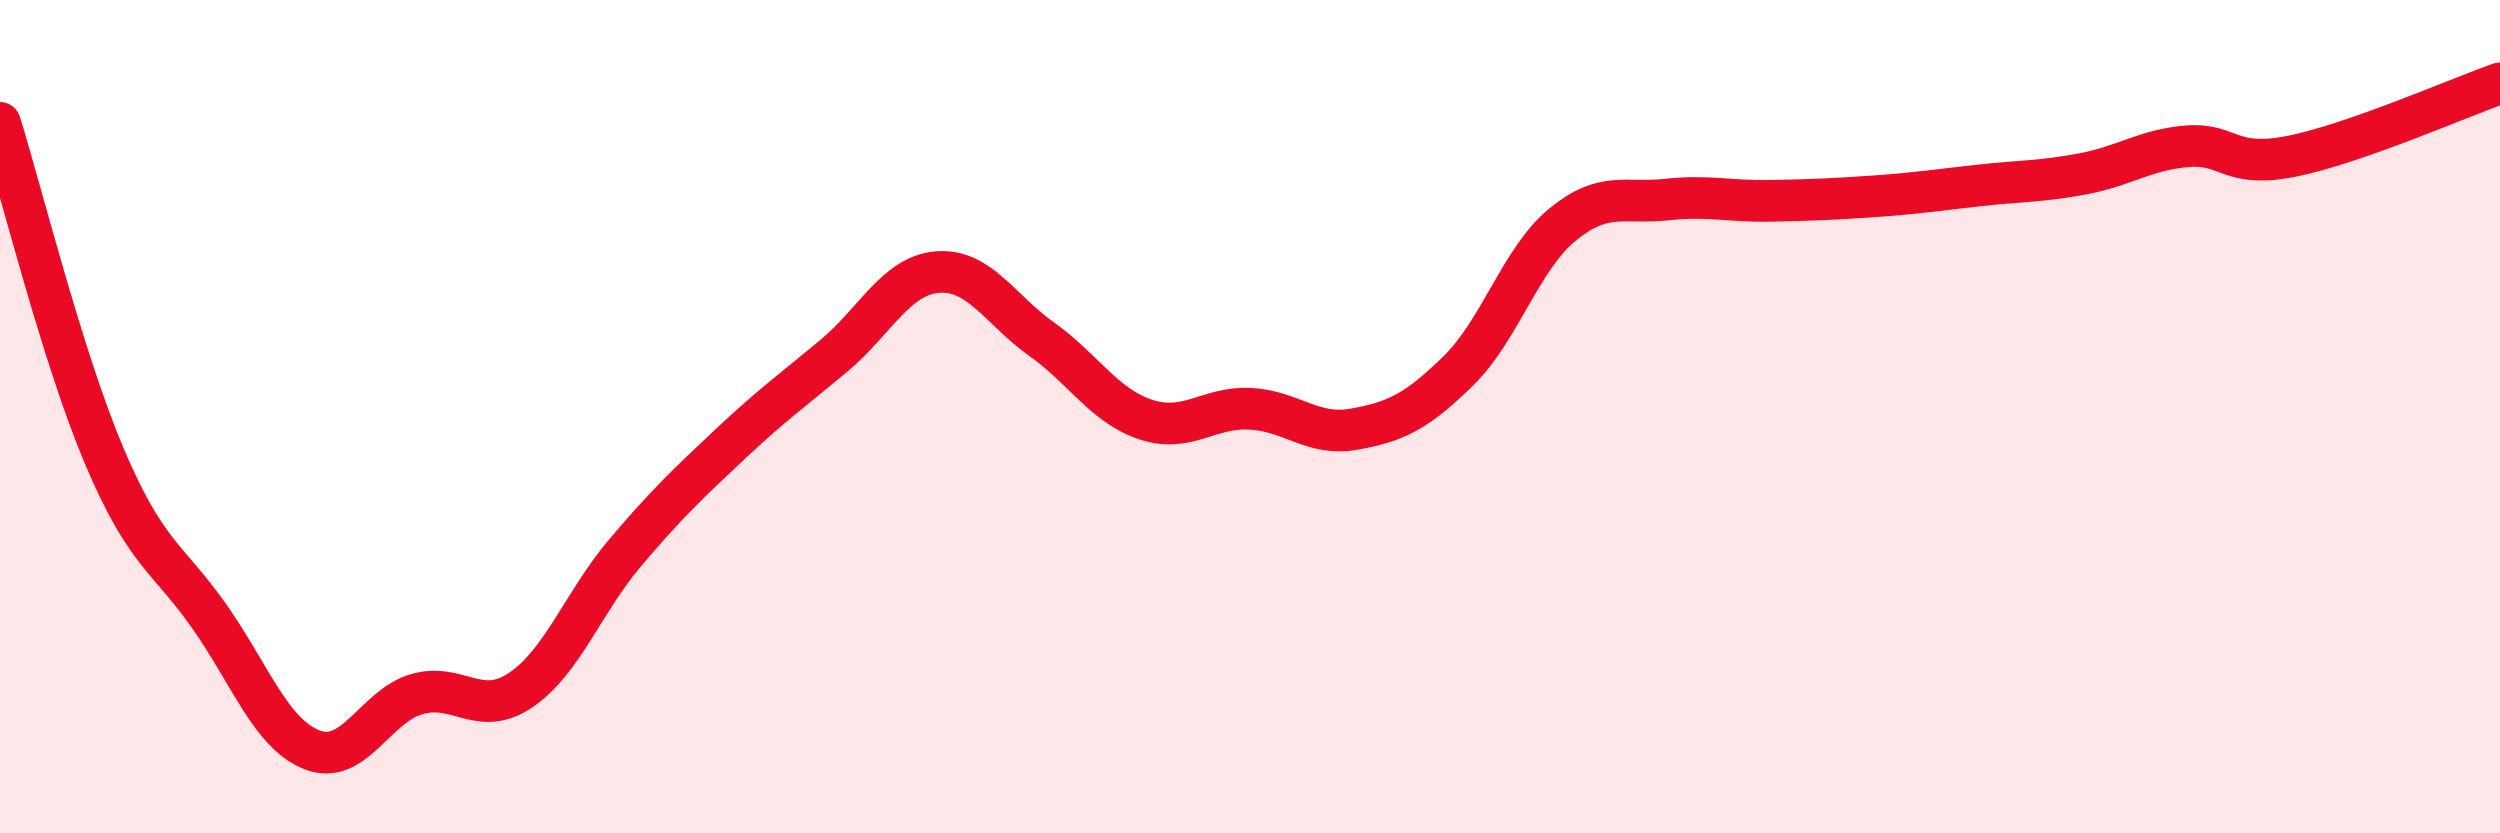
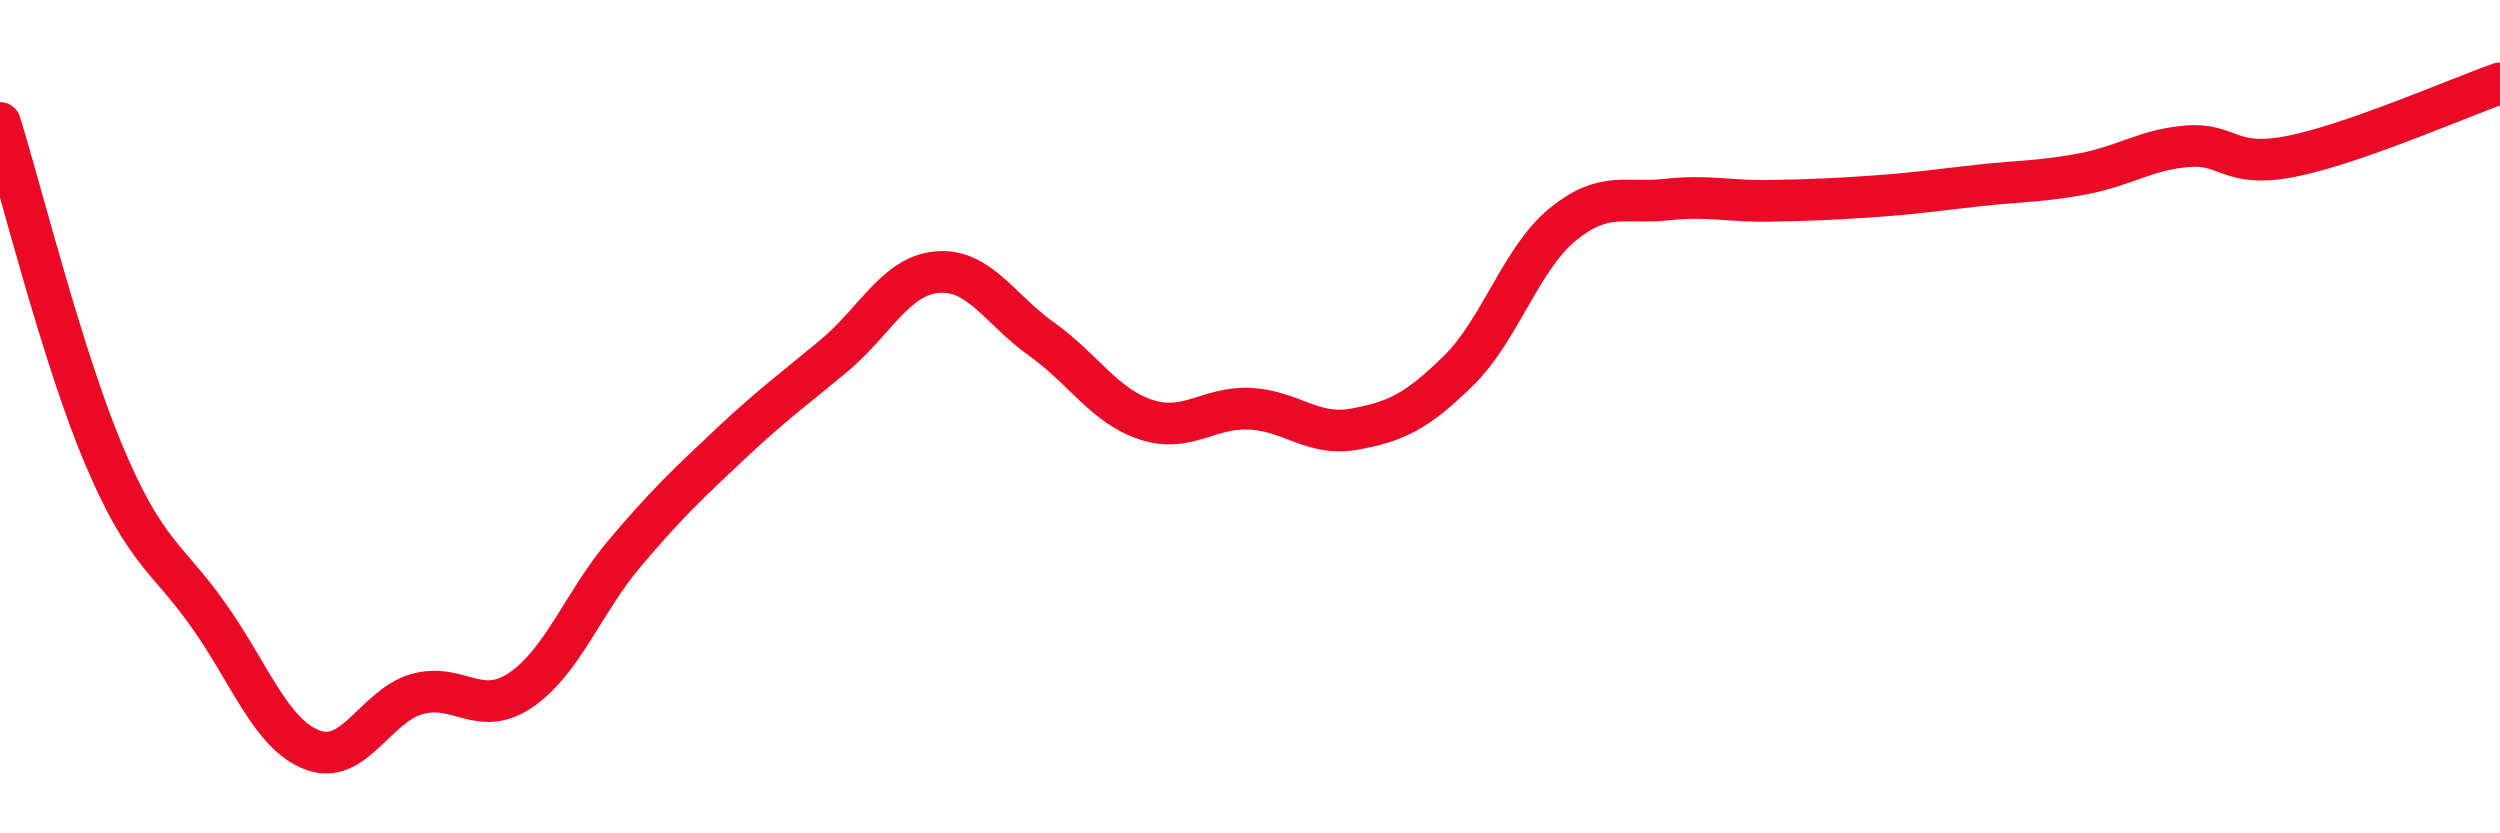
<svg xmlns="http://www.w3.org/2000/svg" width="60" height="20" viewBox="0 0 60 20">
-   <path d="M 0,2.95 C 0.5,4.55 1.5,8.58 2.5,10.94 C 3.5,13.3 4,13.35 5,14.76 C 6,16.17 6.5,17.62 7.5,18 C 8.5,18.38 9,16.95 10,16.66 C 11,16.37 11.5,17.24 12.5,16.56 C 13.5,15.88 14,14.45 15,13.27 C 16,12.09 16.5,11.62 17.5,10.68 C 18.5,9.74 19,9.38 20,8.55 C 21,7.72 21.5,6.61 22.5,6.53 C 23.5,6.45 24,7.43 25,8.14 C 26,8.85 26.5,9.74 27.5,10.07 C 28.5,10.4 29,9.76 30,9.81 C 31,9.86 31.5,10.48 32.5,10.3 C 33.5,10.12 34,9.88 35,8.9 C 36,7.92 36.5,6.21 37.5,5.39 C 38.5,4.57 39,4.9 40,4.79 C 41,4.68 41.5,4.84 42.5,4.82 C 43.5,4.8 44,4.78 45,4.71 C 46,4.64 46.5,4.56 47.5,4.45 C 48.5,4.34 49,4.36 50,4.17 C 51,3.98 51.5,3.59 52.5,3.51 C 53.5,3.43 53.5,4.05 55,3.75 C 56.5,3.45 59,2.35 60,2L60 20L0 20Z" fill="#EB0A25" opacity="0.1" stroke-linecap="round" stroke-linejoin="round" />
  <path d="M 0,2.95 C 0.5,4.55 1.5,8.58 2.5,10.94 C 3.5,13.3 4,13.35 5,14.76 C 6,16.17 6.5,17.62 7.5,18 C 8.5,18.38 9,16.95 10,16.66 C 11,16.37 11.5,17.24 12.5,16.56 C 13.5,15.88 14,14.45 15,13.27 C 16,12.09 16.5,11.62 17.5,10.68 C 18.5,9.74 19,9.38 20,8.55 C 21,7.72 21.5,6.61 22.5,6.53 C 23.5,6.45 24,7.43 25,8.14 C 26,8.85 26.5,9.74 27.5,10.07 C 28.5,10.4 29,9.76 30,9.81 C 31,9.86 31.5,10.48 32.5,10.3 C 33.5,10.12 34,9.88 35,8.9 C 36,7.92 36.5,6.21 37.5,5.39 C 38.5,4.57 39,4.9 40,4.79 C 41,4.68 41.5,4.84 42.5,4.82 C 43.5,4.8 44,4.78 45,4.71 C 46,4.64 46.5,4.56 47.5,4.45 C 48.5,4.34 49,4.36 50,4.17 C 51,3.98 51.5,3.59 52.5,3.51 C 53.5,3.43 53.5,4.05 55,3.75 C 56.5,3.45 59,2.35 60,2" stroke="#EB0A25" stroke-width="1" fill="none" stroke-linecap="round" stroke-linejoin="round" />
</svg>